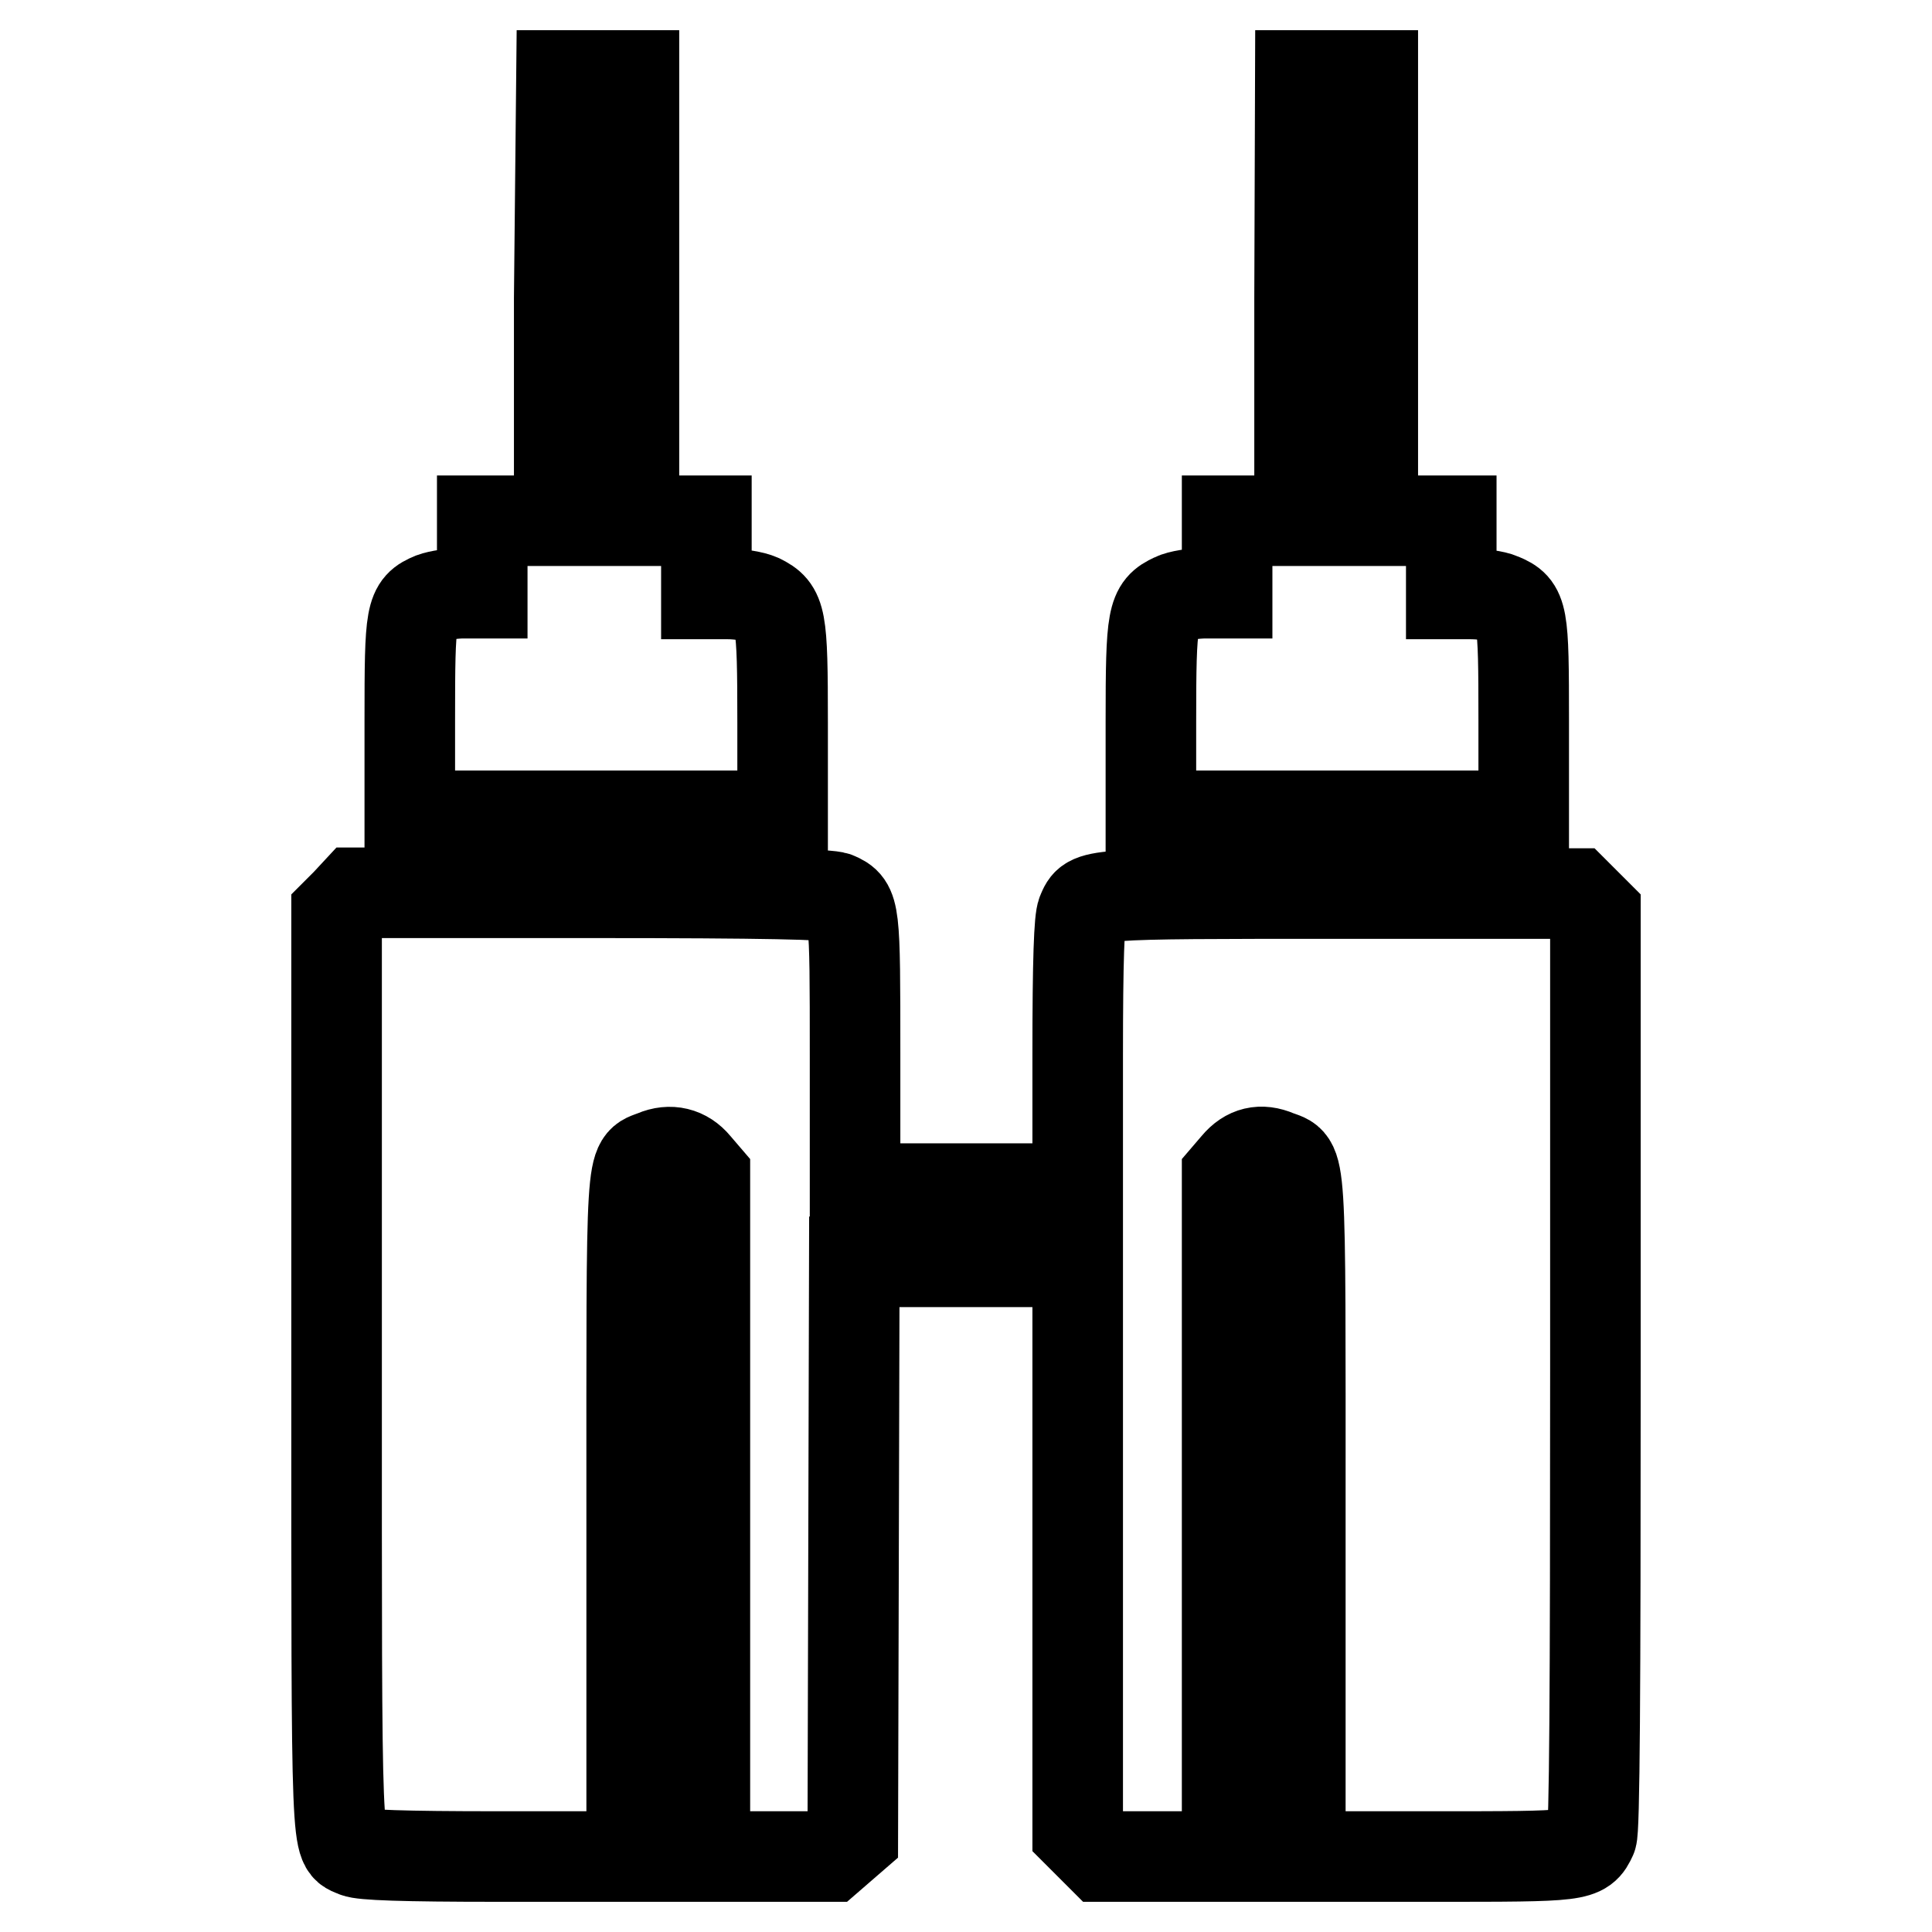
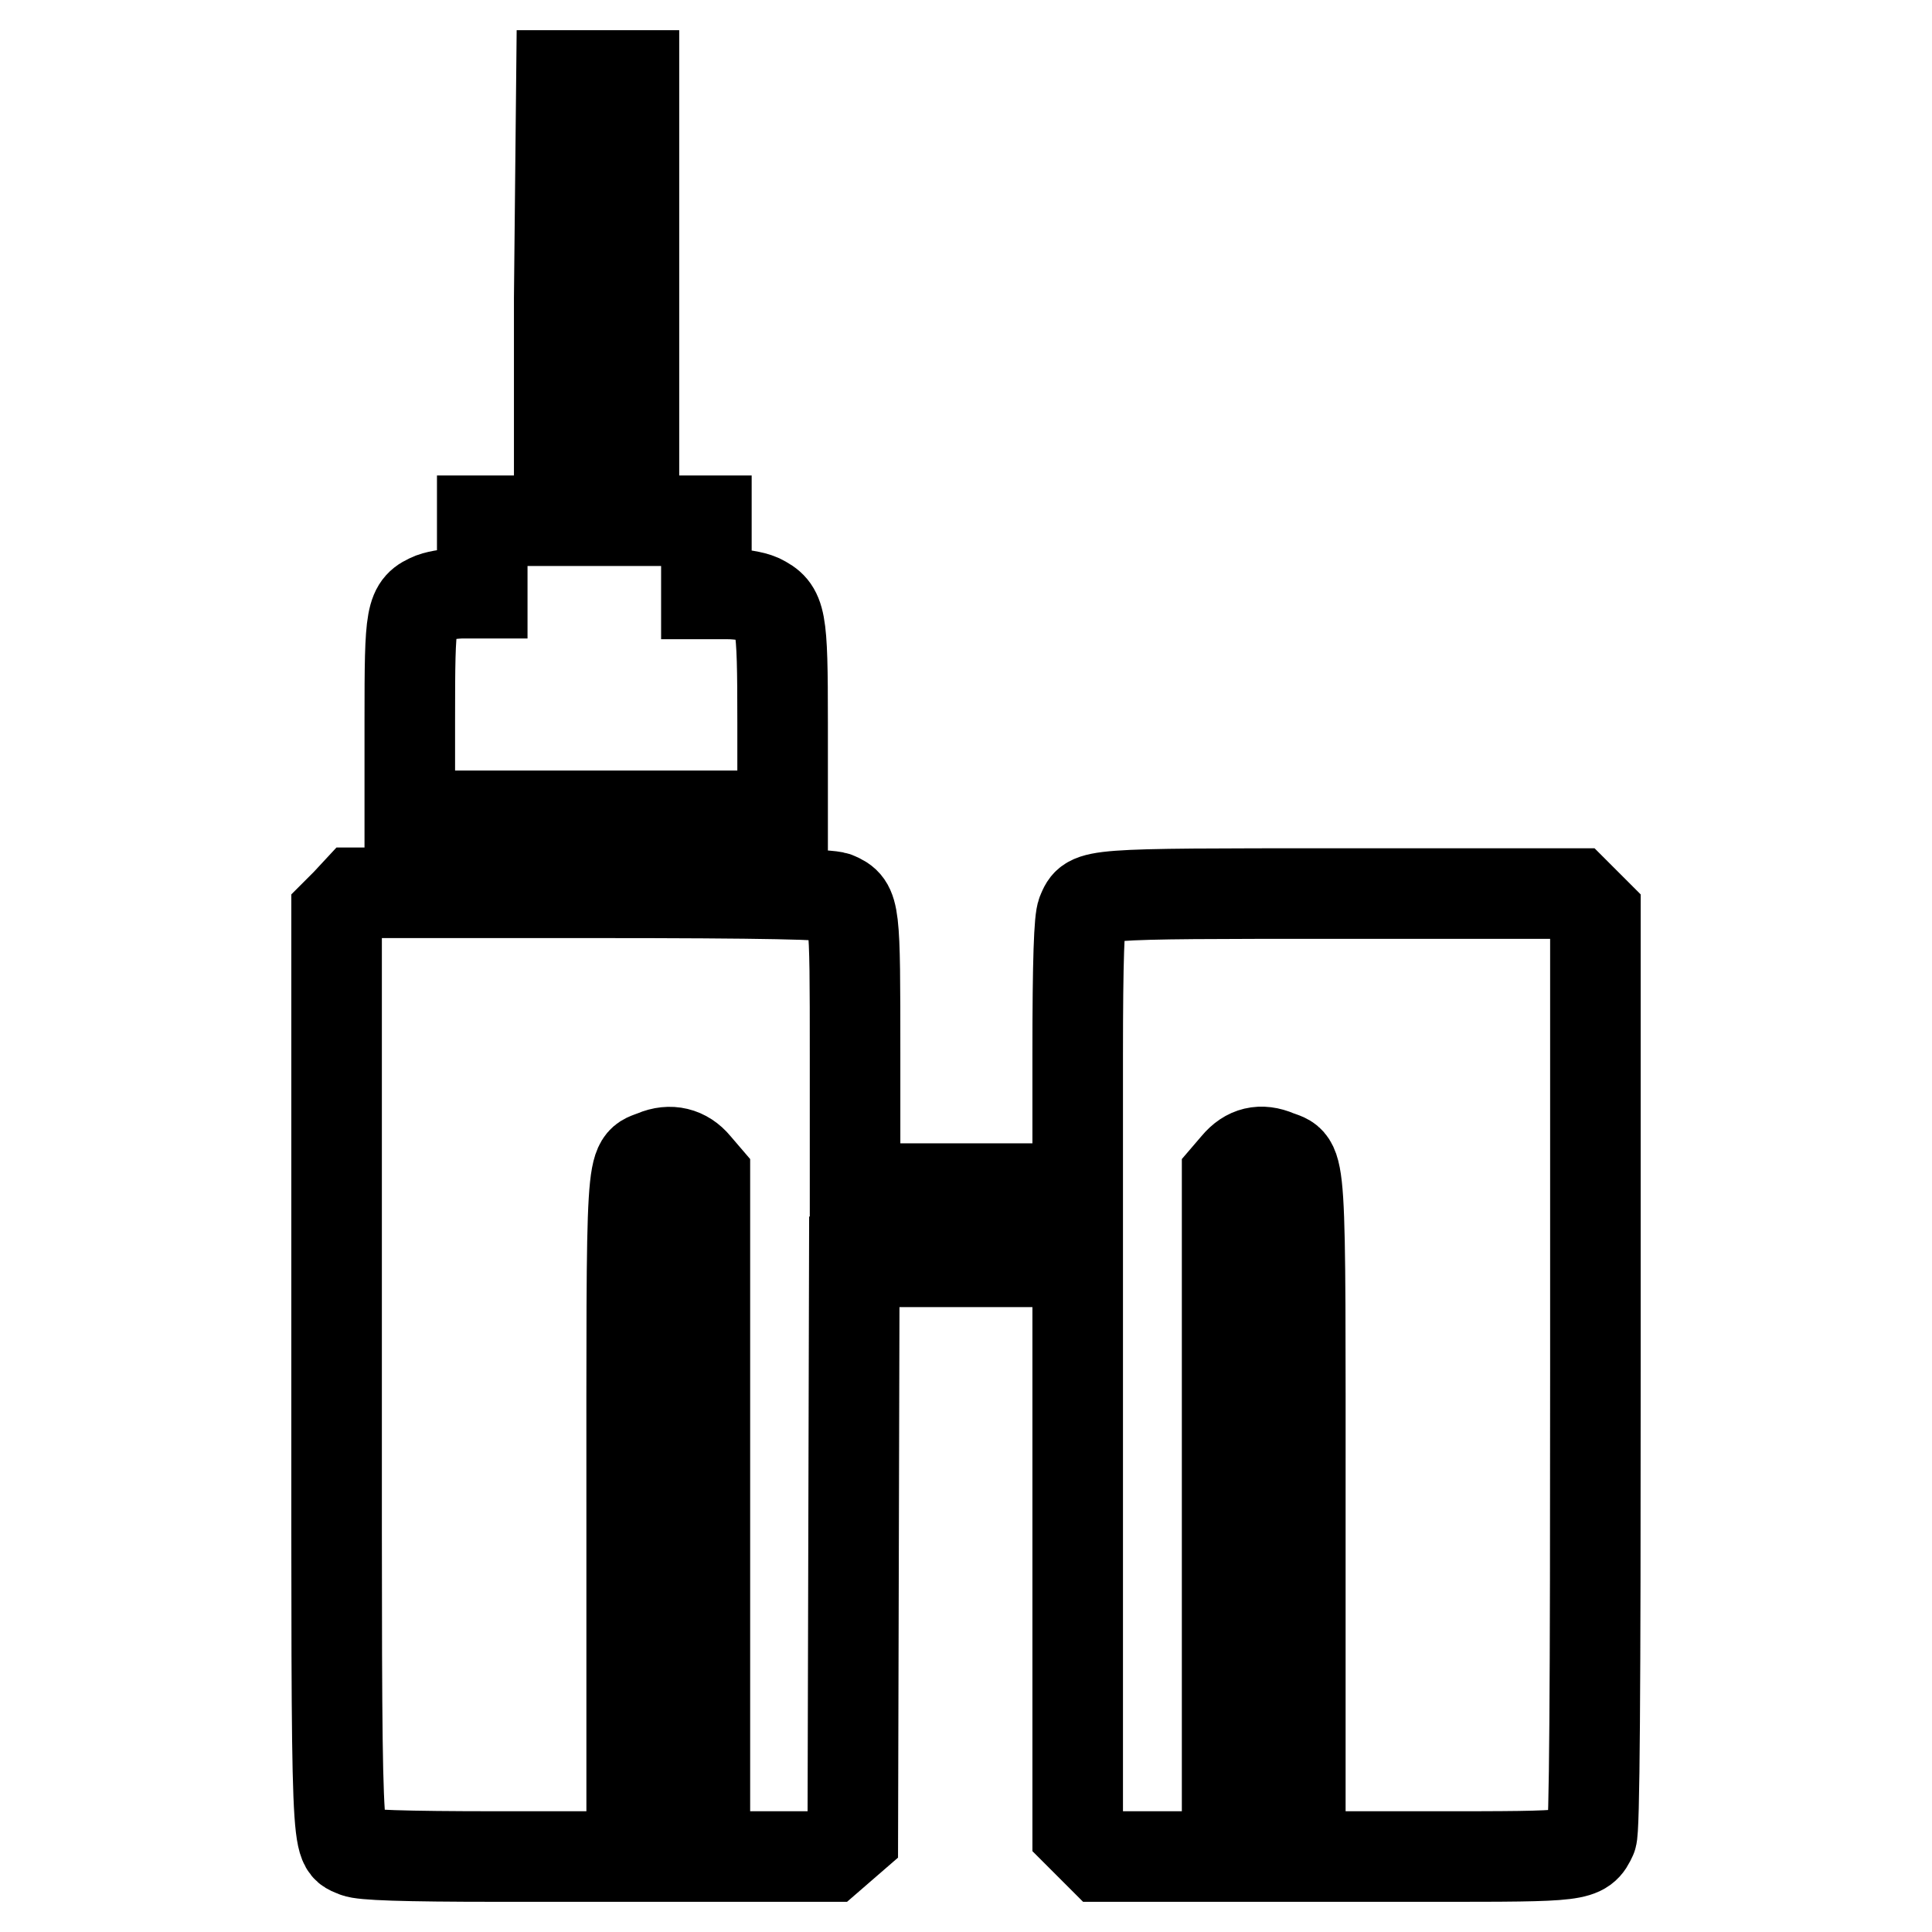
<svg xmlns="http://www.w3.org/2000/svg" version="1.1" x="0px" y="0px" viewBox="0 0 256 256" enable-background="new 0 0 256 256" xml:space="preserve">
  <g>
    <g>
      <g>
        <path stroke-width="12" fill-opacity="0" stroke="#000000" d="M74.1,39.5V69H69h-5.1v4.8v4.8h-2.5c-1.4,0-3.3,0.3-4.1,0.6c-2.9,1.2-3,2-3,16.2v12.7h24.7h24.7V95.7c0-14-0.2-14.9-3-16.3c-0.9-0.4-2.7-0.7-4.3-0.7h-2.8v-4.8V69h-4.8h-4.8V39.5V10h-4.8h-4.8L74.1,39.5L74.1,39.5z" />
-         <path stroke-width="12" fill-opacity="0" stroke="#000000" d="M172.2,39.5V69h-4.8h-4.8v4.8v4.8h-2.8c-1.6,0-3.5,0.3-4.3,0.7c-2.8,1.3-3,2.3-3,16.3v12.5h24.7h24.7V95.5c0-14.2-0.1-15-3-16.2c-0.9-0.4-2.7-0.6-4.1-0.6h-2.5v-4.8V69H187h-5.1V39.5V10h-4.8h-4.8L172.2,39.5L172.2,39.5z" />
        <path stroke-width="12" fill-opacity="0" stroke="#000000" d="M45.9,119.7l-1.3,1.3v60.7c0,65.9-0.1,62.5,2.5,63.7c0.9,0.4,6.2,0.6,18.9,0.6h17.7v-44.7c0-49.6-0.2-46.9,3-48.2c2.1-0.9,4.1-0.4,5.5,1.3l1.2,1.4v45.1V246h8.3h8.3l1.5-1.3l1.5-1.3l0.1-38.1l0.1-38.1H128h14.8V205v37.8l1.6,1.6l1.6,1.6h8.3h8.3v-45.1v-45.1l1.2-1.4c1.5-1.8,3.3-2.2,5.4-1.3c3.3,1.3,3.1-1.5,3.1,48.2V246H190c19.4,0,19.7,0,20.9-2.6c0.4-0.8,0.5-19.1,0.5-61.7V121l-1.3-1.3l-1.3-1.3h-31.2c-33.8,0-33.1,0-34.2,2.5c-0.4,0.9-0.6,6.2-0.6,18.9v17.7H128h-14.7v-17.7c0-19.3,0-19.8-2.5-20.9c-0.9-0.4-9.2-0.6-32.3-0.6H47.2L45.9,119.7z" />
      </g>
    </g>
  </g>
</svg>